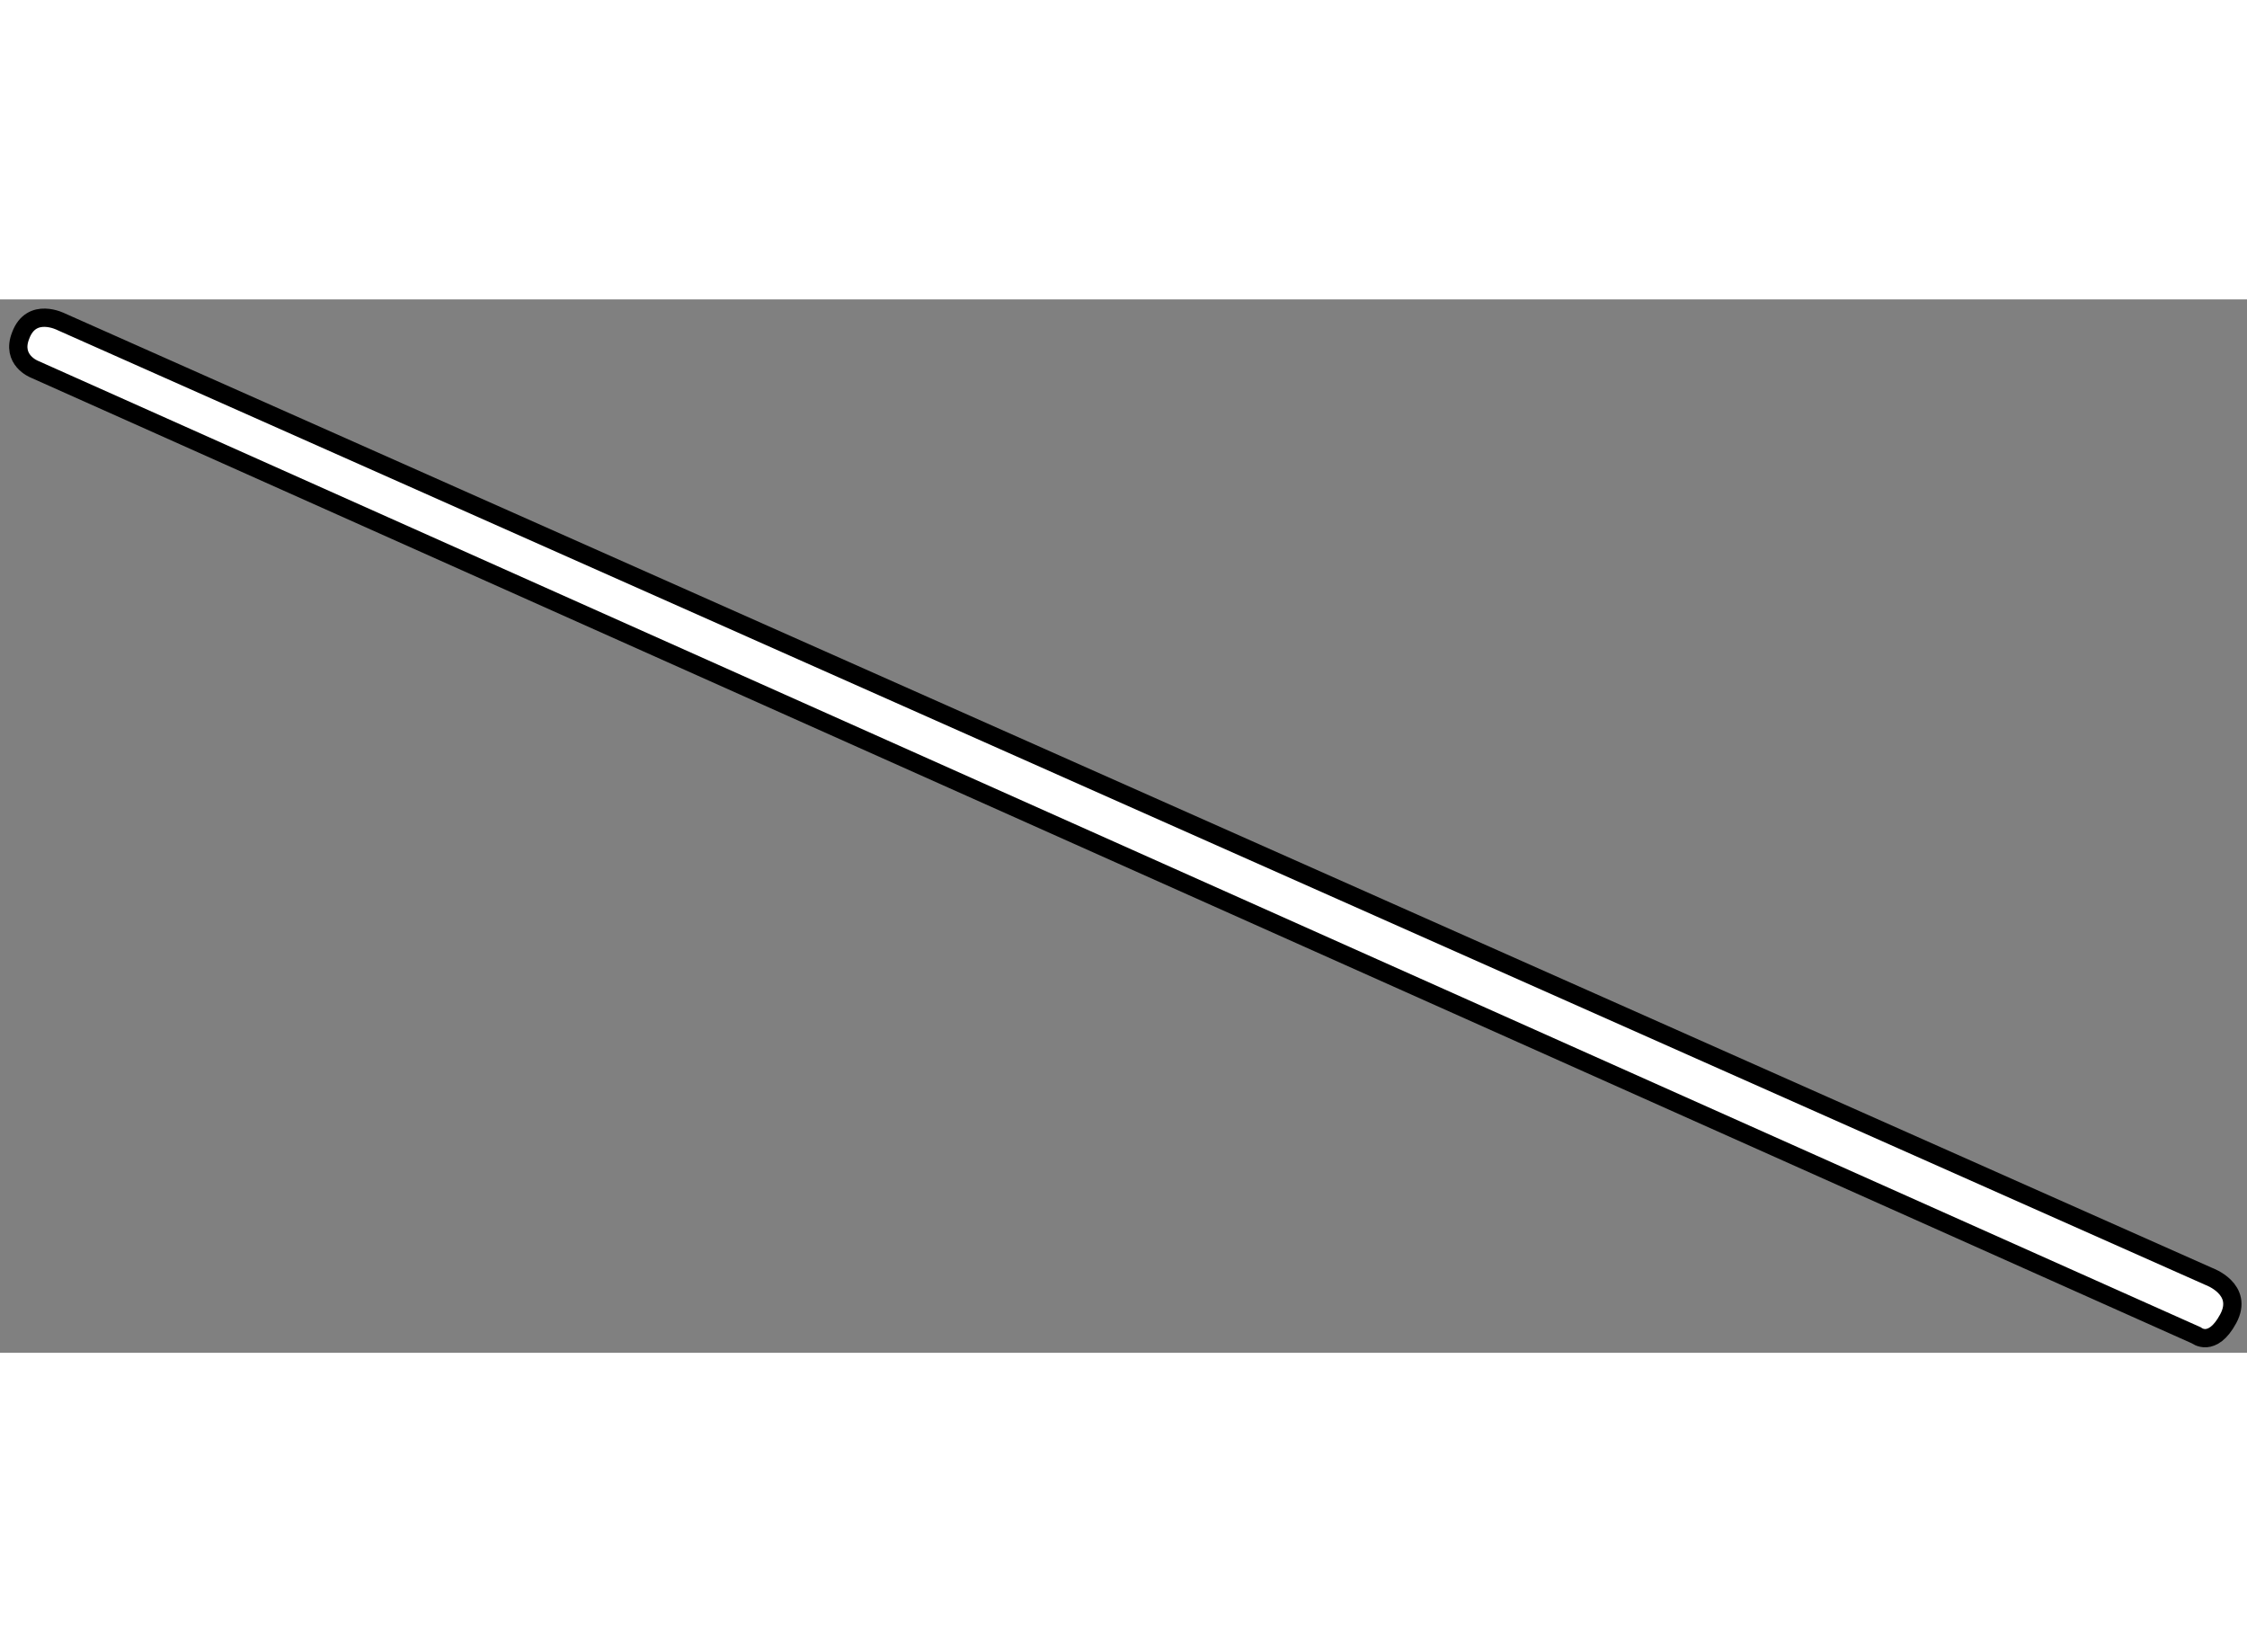
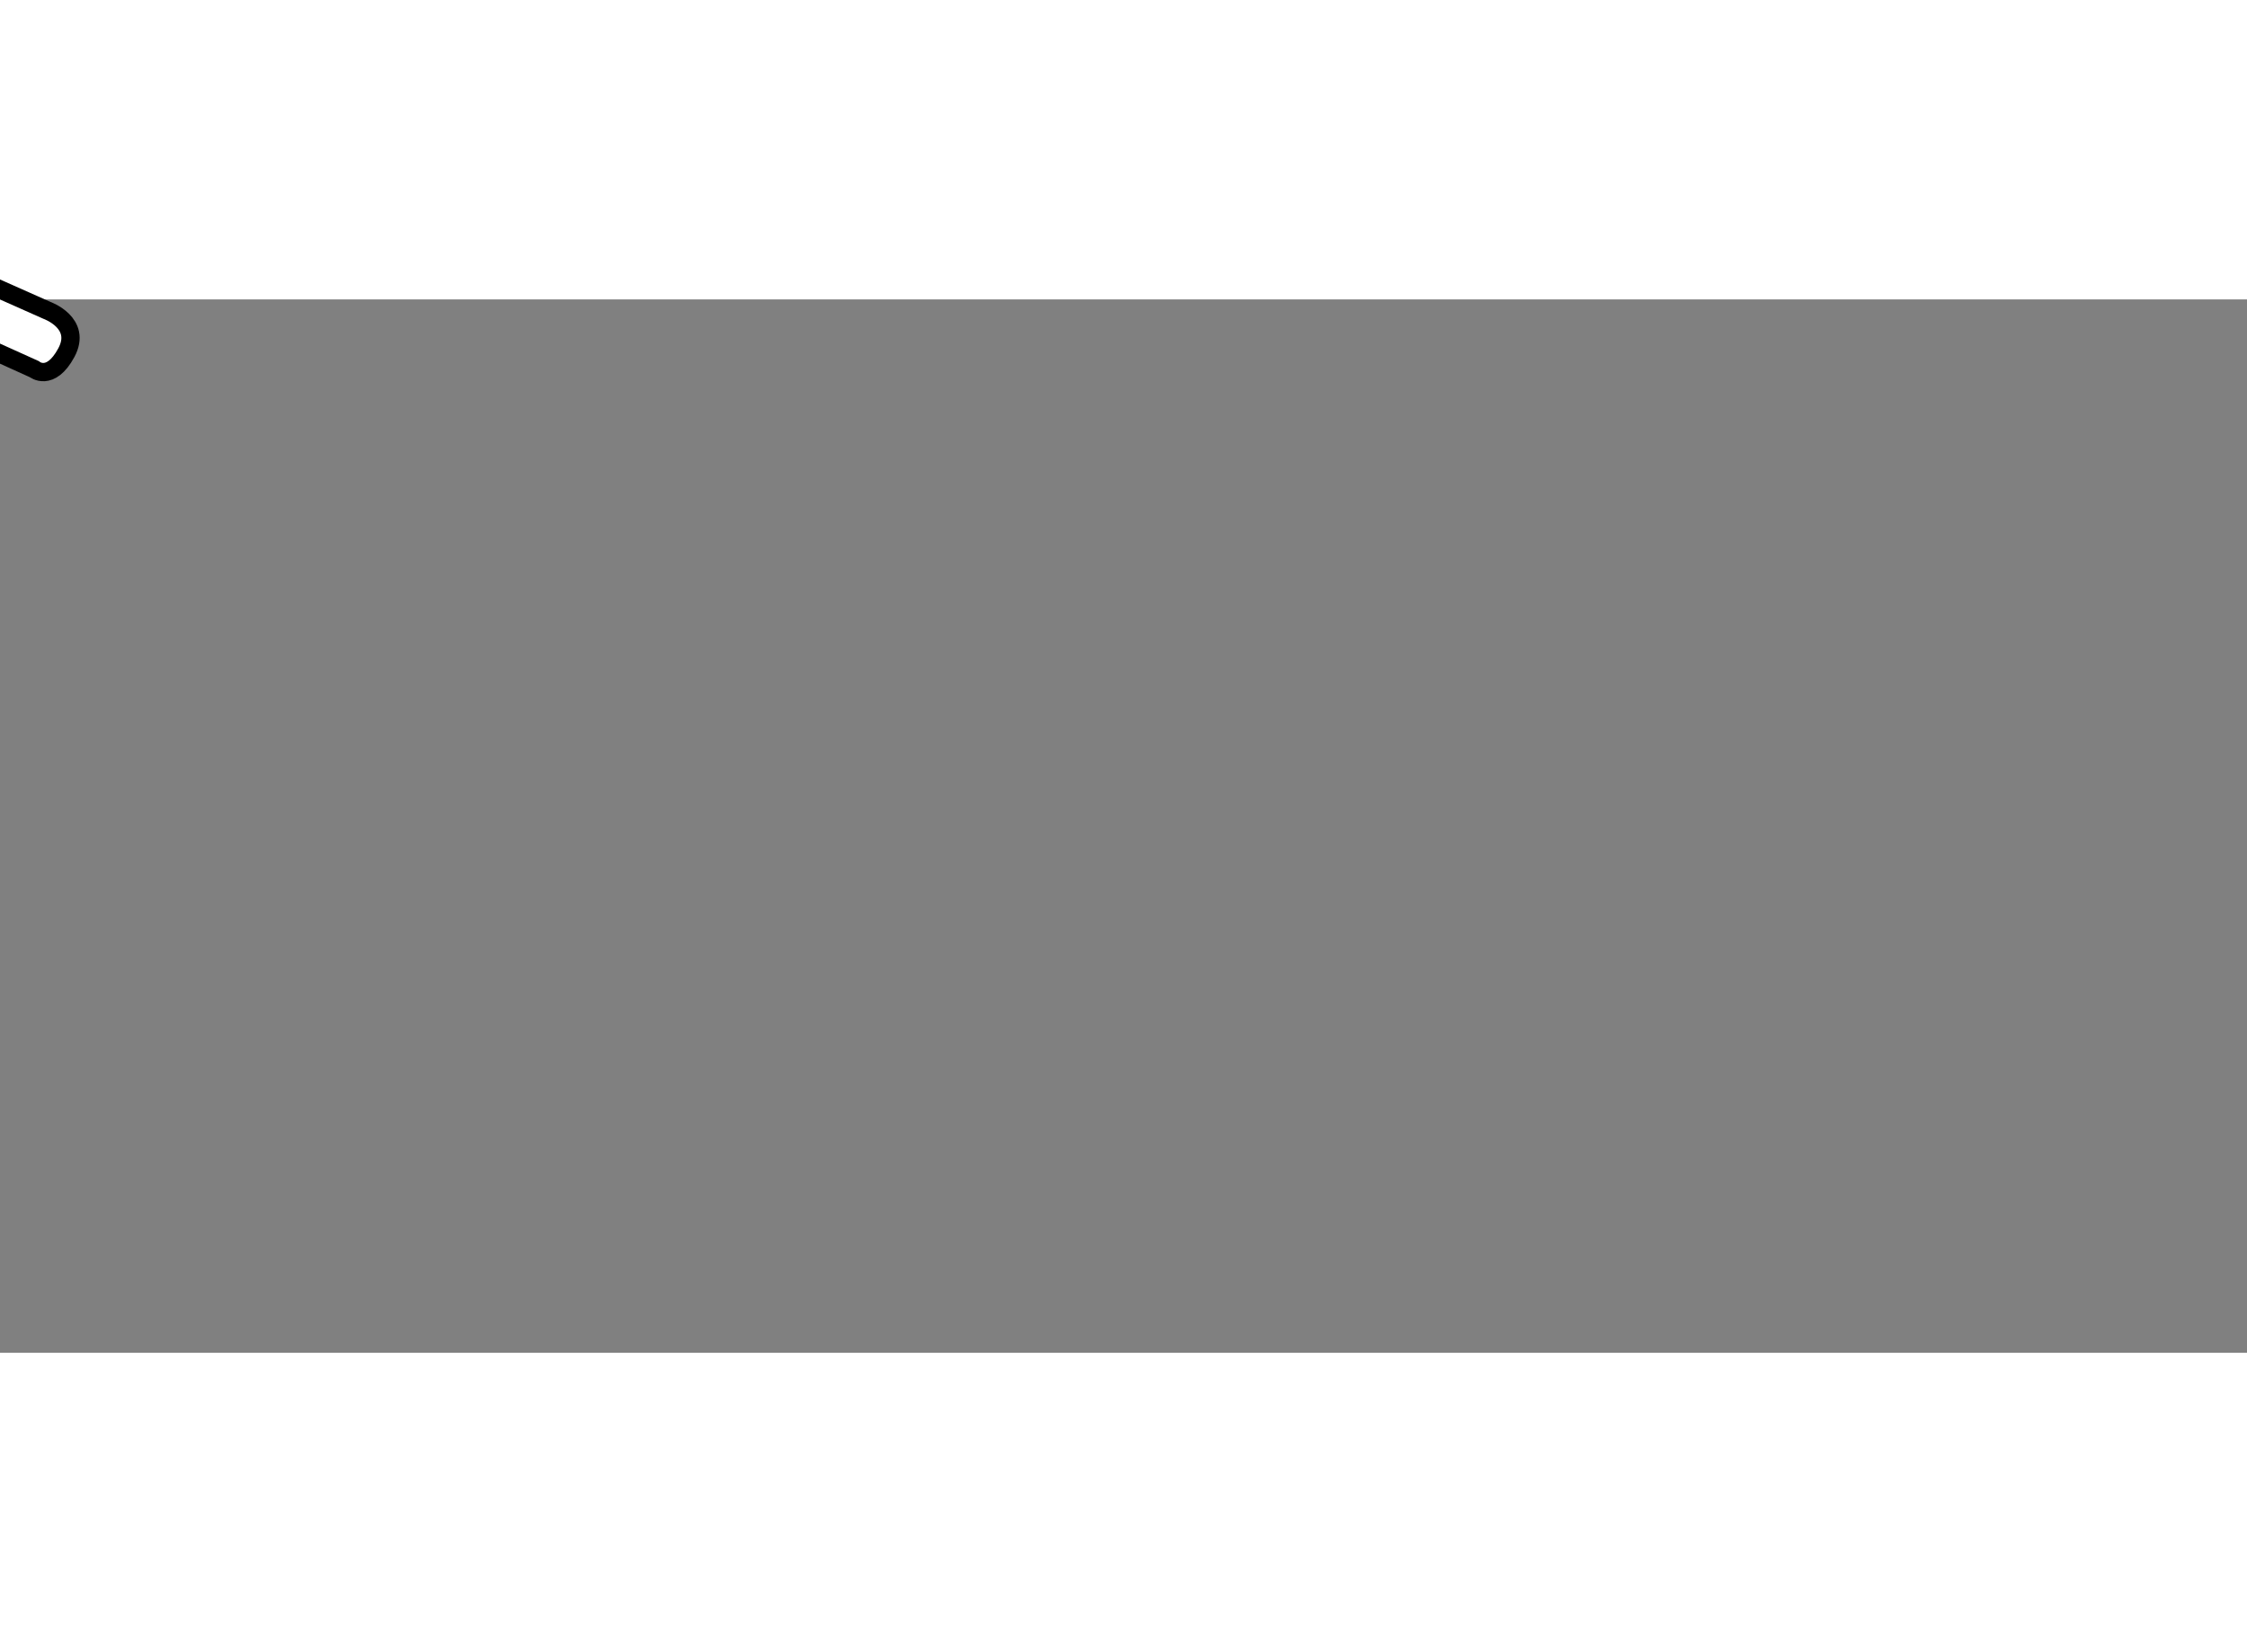
<svg xmlns="http://www.w3.org/2000/svg" version="1.1" x="0px" y="0px" width="244.8px" height="180px" viewBox="146.895 86.068 61.421 28.794" enable-background="new 0 0 244.8 180" xml:space="preserve">
  <rect x="146.895" y="86.068" width="61.421" height="28.794" fill="#808080" stroke="none" />
  <g>
-     <path fill="#FFFFFF" stroke="#000000" stroke-width="0.5" d="M147.834,87.976l59.094,26.407c0,0,0.438,0.359,0.875-0.453    s-0.531-1.156-0.531-1.156l-58.703-26.094c0,0-0.813-0.422-1.109,0.375C147.193,87.726,147.834,87.976,147.834,87.976z" />
+     <path fill="#FFFFFF" stroke="#000000" stroke-width="0.5" d="M147.834,87.976c0,0,0.438,0.359,0.875-0.453    s-0.531-1.156-0.531-1.156l-58.703-26.094c0,0-0.813-0.422-1.109,0.375C147.193,87.726,147.834,87.976,147.834,87.976z" />
  </g>
</svg>